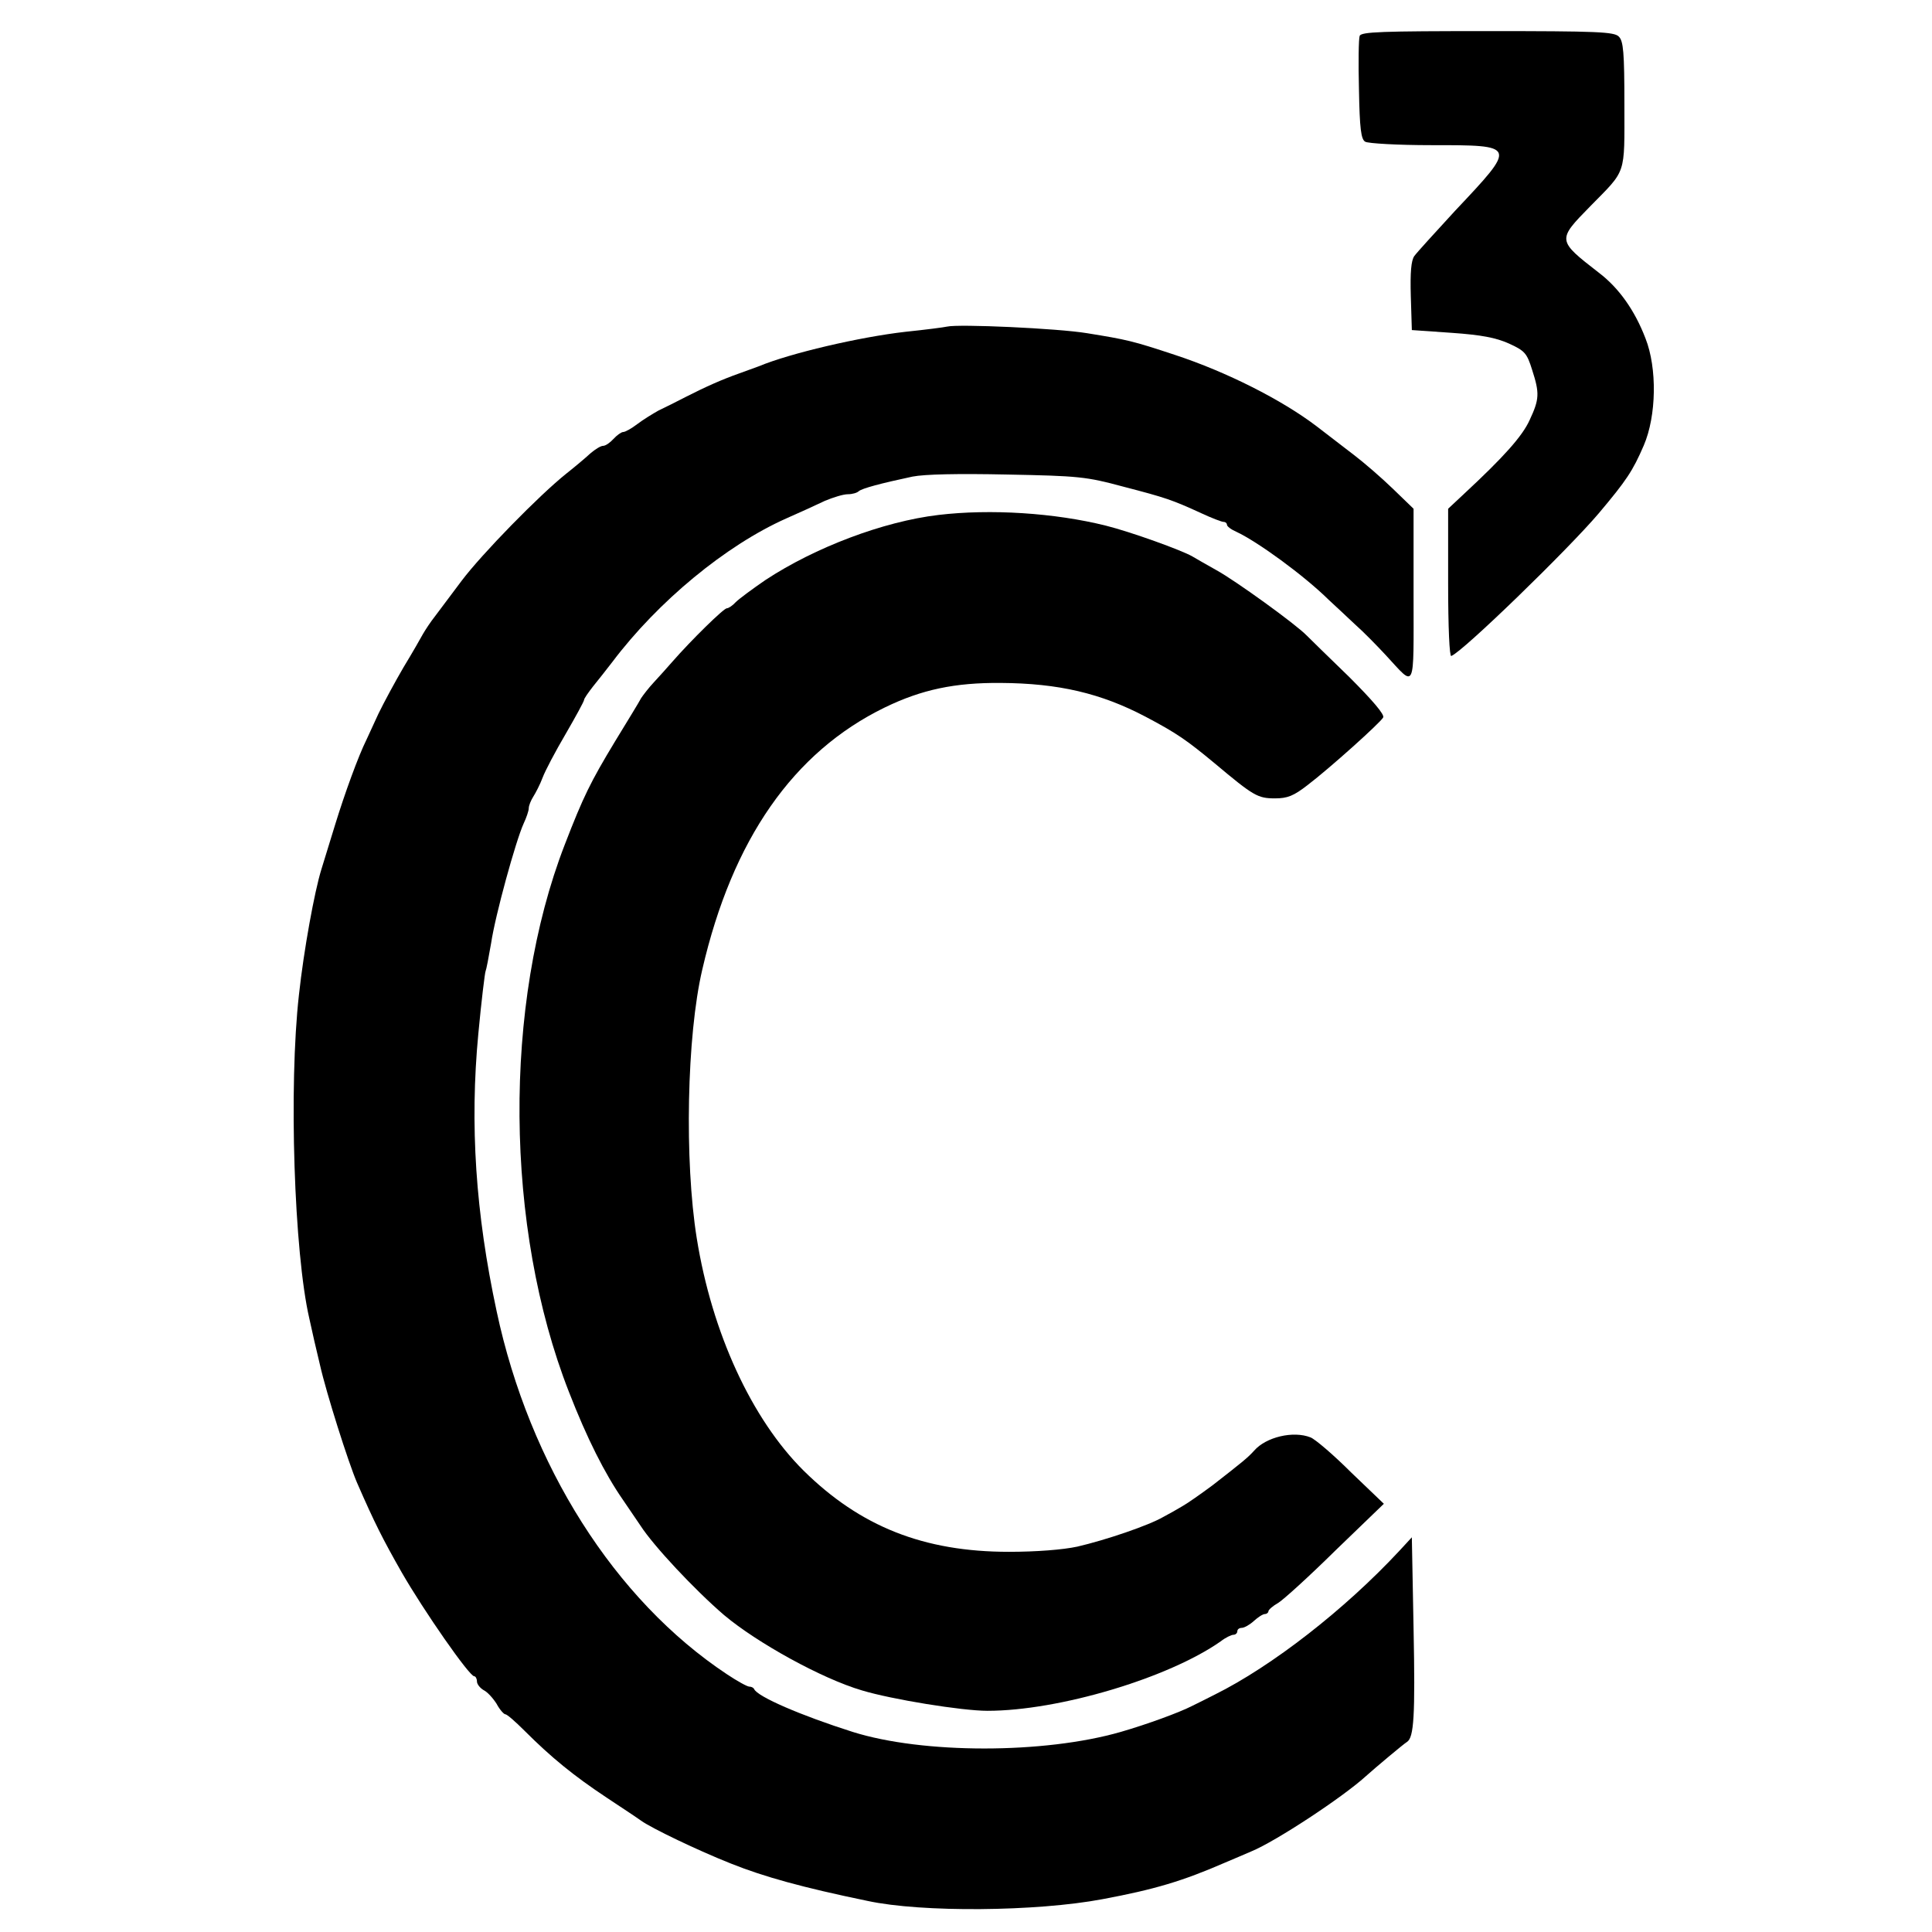
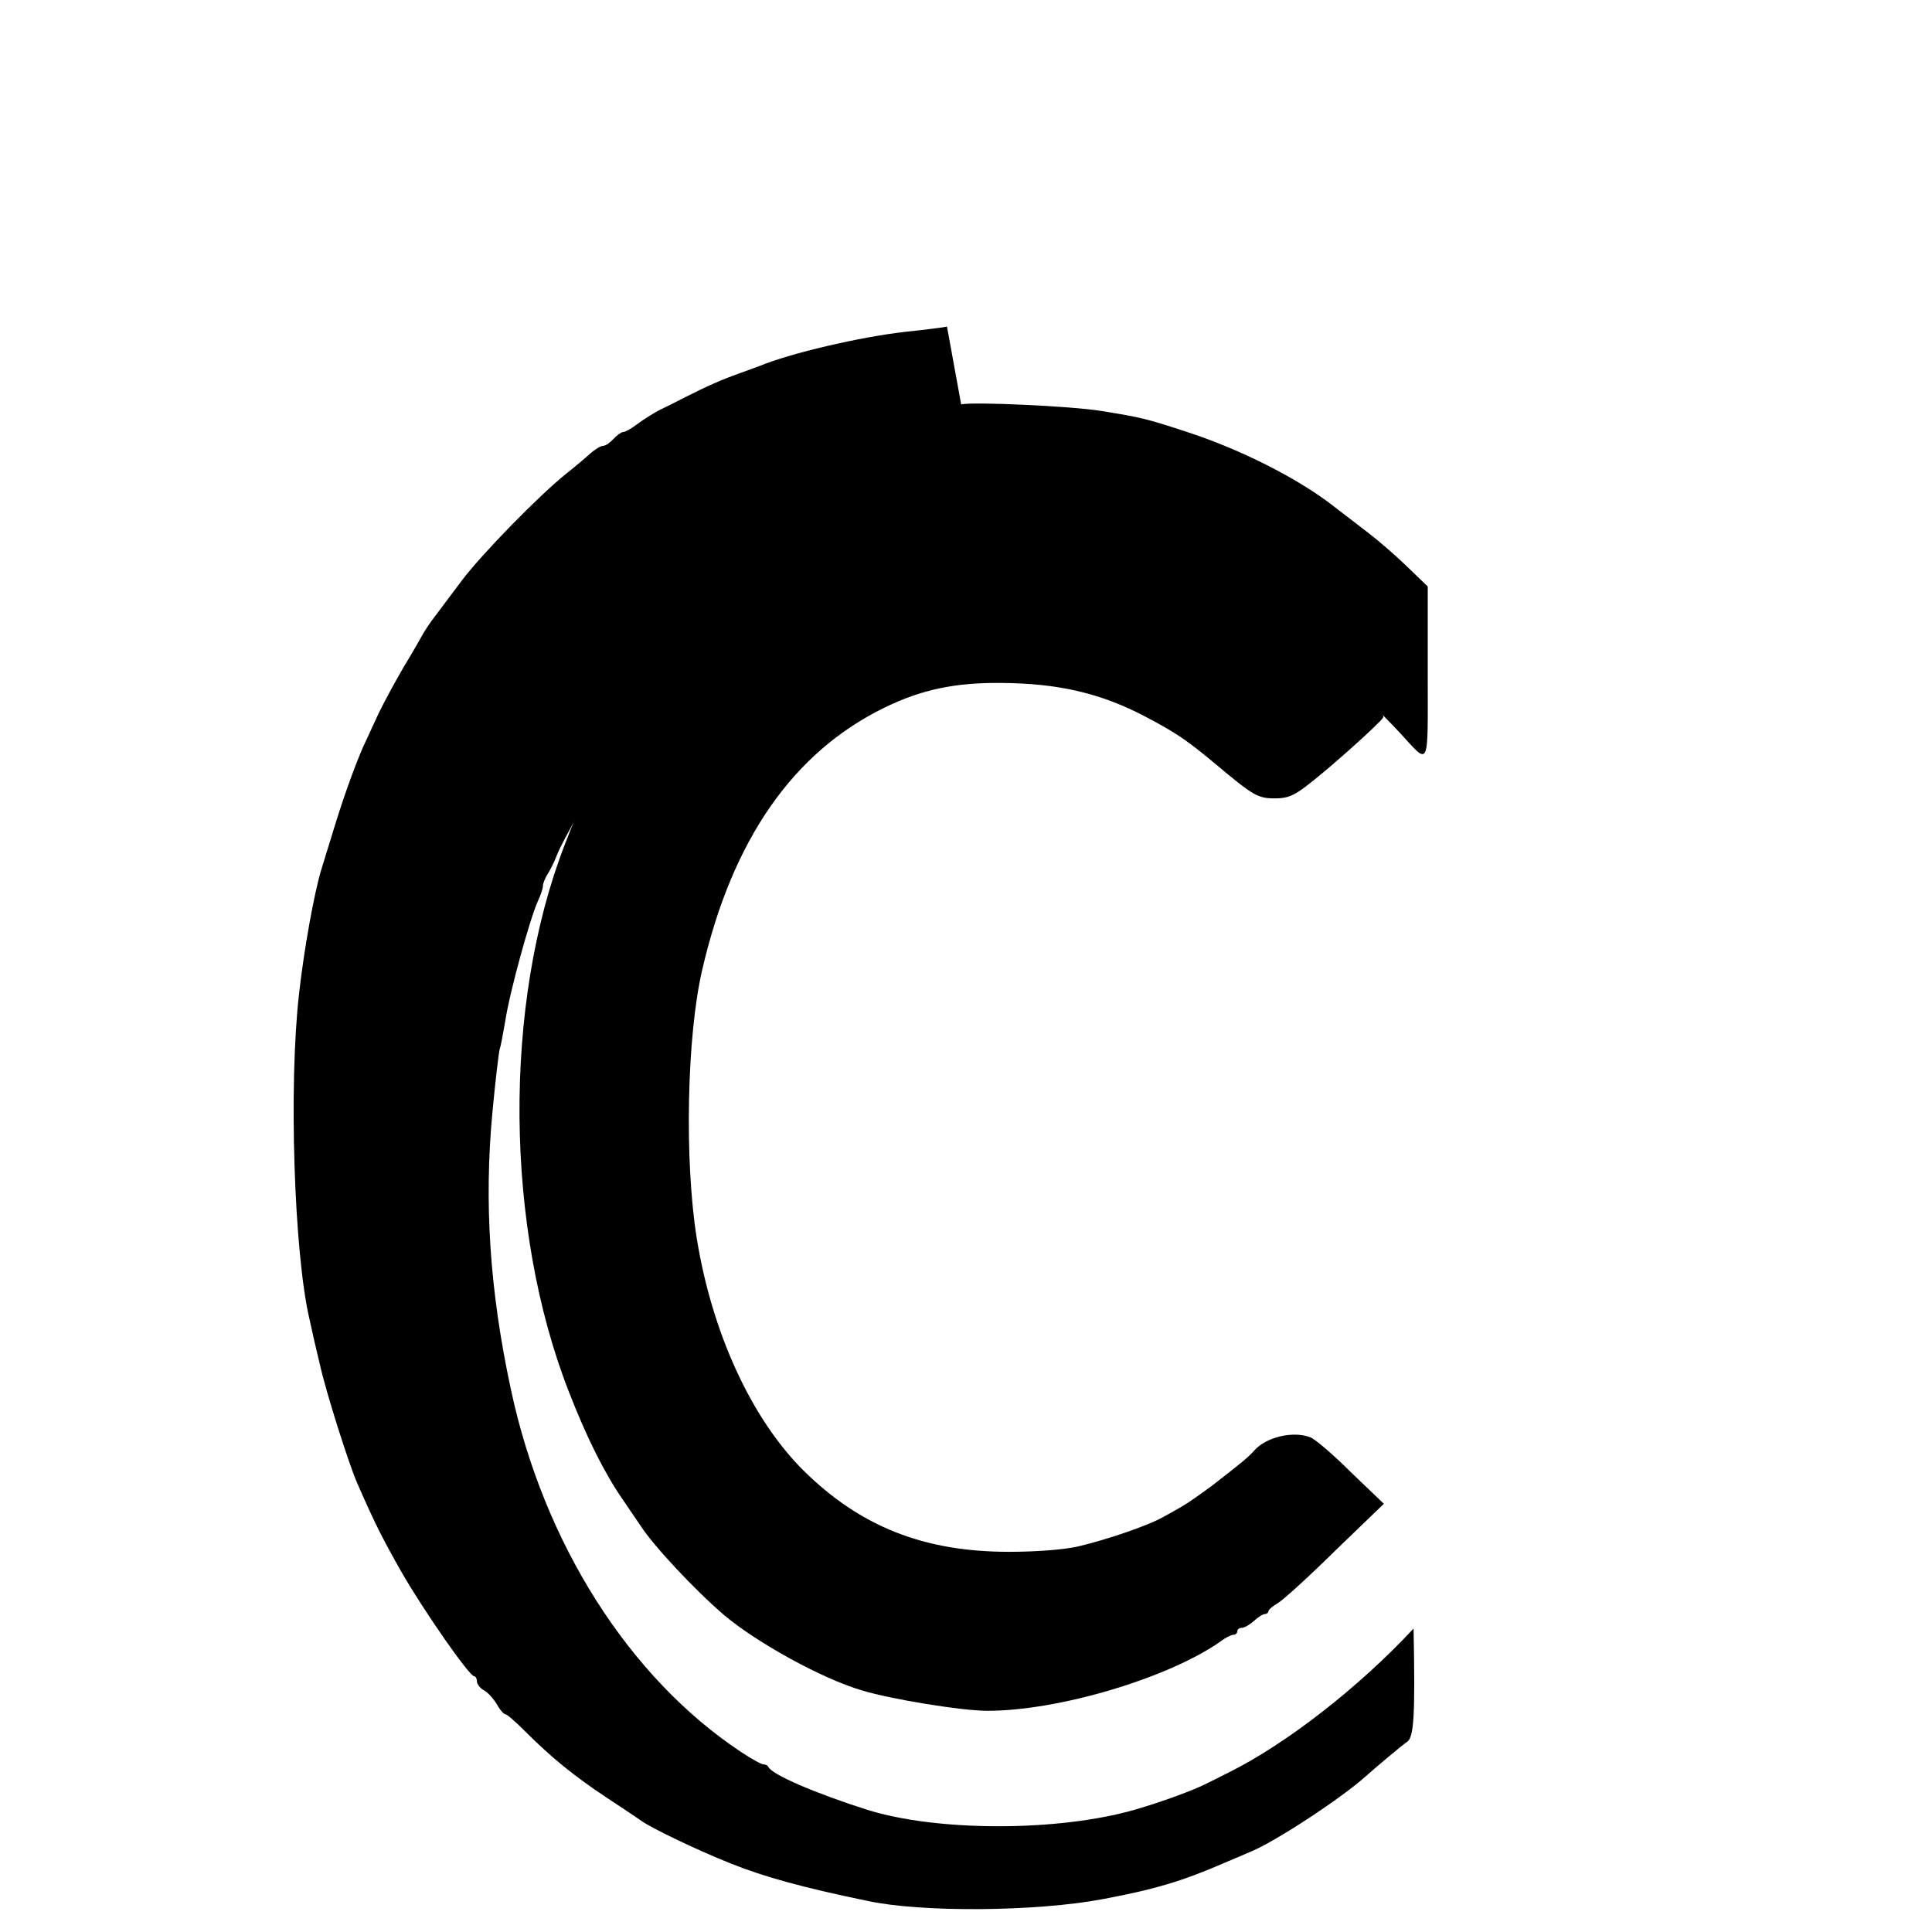
<svg xmlns="http://www.w3.org/2000/svg" version="1.0" width="559pt" height="559pt" viewBox="0 0 559 559" preserveAspectRatio="xMidYMid meet">
  <g transform="translate(0,559) scale(0.1,-0.1)" fill="#000000" stroke="none">
-     <path d="M3934 5486 c-3 -8 -4 -78 -2 -156 2 -112 6 -143 18 -150 8 -5 94 -10 191 -10 249 0 249 1 69 -190 -57 -62 -110 -120 -118 -131 -9 -13 -12 -47 -10 -116 l3 -98 115 -8 c86 -6 128 -14 166 -31 46 -21 52 -28 67 -76 22 -68 21 -85 -7 -145 -21 -47 -76 -108 -189 -213 l-47 -44 0 -215 c0 -131 4 -213 9 -211 31 10 339 309 427 413 80 95 98 122 130 196 37 86 39 224 5 310 -31 81 -77 146 -135 190 -121 94 -121 94 -25 192 106 108 99 87 99 294 0 152 -3 184 -16 197 -13 14 -62 16 -380 16 -306 0 -366 -2 -370 -14z" />
-     <path d="M2740 4645 c-8 -2 -62 -9 -120 -15 -132 -15 -334 -62 -425 -100 -11 -4 -36 -13 -55 -20 -51 -18 -98 -39 -155 -68 -27 -14 -63 -32 -80 -40 -16 -9 -44 -26 -61 -39 -17 -13 -35 -23 -41 -23 -5 0 -18 -9 -28 -20 -10 -11 -23 -20 -30 -20 -7 0 -23 -10 -37 -22 -14 -13 -45 -39 -69 -58 -79 -63 -245 -233 -303 -310 -31 -41 -66 -88 -78 -104 -12 -15 -27 -38 -34 -50 -6 -11 -31 -55 -56 -96 -24 -41 -57 -102 -73 -135 -15 -33 -31 -67 -35 -76 -23 -46 -63 -156 -90 -244 -17 -55 -35 -113 -40 -130 -20 -64 -51 -234 -65 -363 -30 -265 -14 -747 30 -937 7 -33 21 -94 31 -135 18 -80 82 -282 107 -340 51 -117 75 -164 129 -259 65 -113 196 -301 210 -301 4 0 8 -7 8 -15 0 -8 9 -19 19 -25 11 -5 28 -24 38 -40 9 -17 21 -30 25 -30 5 0 29 -21 56 -48 77 -77 142 -130 237 -193 50 -33 95 -63 100 -67 31 -22 164 -86 260 -124 95 -38 206 -69 395 -108 157 -34 489 -31 680 5 150 28 231 52 355 106 22 9 56 24 75 32 71 29 265 157 331 217 29 26 110 94 120 100 20 13 24 74 19 328 l-5 264 -36 -39 c-158 -170 -369 -334 -534 -416 -22 -11 -51 -26 -66 -33 -37 -19 -130 -53 -206 -75 -222 -64 -573 -64 -776 0 -148 47 -276 102 -285 124 -2 4 -8 7 -14 7 -6 0 -35 16 -65 36 -324 215 -571 604 -666 1050 -61 284 -78 540 -53 803 9 96 19 177 21 181 2 4 9 40 16 81 12 81 71 295 94 346 8 17 15 37 15 45 0 7 6 22 13 33 7 11 20 36 27 55 7 19 37 76 67 127 29 50 53 94 53 98 0 4 12 21 26 39 14 17 39 49 56 71 132 175 328 337 503 415 39 17 89 40 112 51 24 10 53 19 66 19 13 0 27 4 32 9 10 8 61 22 155 42 36 7 131 9 275 6 205 -4 228 -6 335 -35 123 -32 141 -38 226 -77 30 -14 59 -25 64 -25 6 0 10 -4 10 -8 0 -5 12 -14 28 -21 60 -28 194 -125 267 -197 17 -16 51 -47 75 -70 25 -22 65 -63 90 -90 87 -94 80 -109 80 174 l0 250 -60 58 c-33 32 -84 76 -113 98 -30 23 -78 60 -108 83 -100 76 -260 157 -409 206 -124 41 -138 44 -255 63 -85 14 -372 27 -405 19z" />
+     <path d="M2740 4645 c-8 -2 -62 -9 -120 -15 -132 -15 -334 -62 -425 -100 -11 -4 -36 -13 -55 -20 -51 -18 -98 -39 -155 -68 -27 -14 -63 -32 -80 -40 -16 -9 -44 -26 -61 -39 -17 -13 -35 -23 -41 -23 -5 0 -18 -9 -28 -20 -10 -11 -23 -20 -30 -20 -7 0 -23 -10 -37 -22 -14 -13 -45 -39 -69 -58 -79 -63 -245 -233 -303 -310 -31 -41 -66 -88 -78 -104 -12 -15 -27 -38 -34 -50 -6 -11 -31 -55 -56 -96 -24 -41 -57 -102 -73 -135 -15 -33 -31 -67 -35 -76 -23 -46 -63 -156 -90 -244 -17 -55 -35 -113 -40 -130 -20 -64 -51 -234 -65 -363 -30 -265 -14 -747 30 -937 7 -33 21 -94 31 -135 18 -80 82 -282 107 -340 51 -117 75 -164 129 -259 65 -113 196 -301 210 -301 4 0 8 -7 8 -15 0 -8 9 -19 19 -25 11 -5 28 -24 38 -40 9 -17 21 -30 25 -30 5 0 29 -21 56 -48 77 -77 142 -130 237 -193 50 -33 95 -63 100 -67 31 -22 164 -86 260 -124 95 -38 206 -69 395 -108 157 -34 489 -31 680 5 150 28 231 52 355 106 22 9 56 24 75 32 71 29 265 157 331 217 29 26 110 94 120 100 20 13 24 74 19 328 c-158 -170 -369 -334 -534 -416 -22 -11 -51 -26 -66 -33 -37 -19 -130 -53 -206 -75 -222 -64 -573 -64 -776 0 -148 47 -276 102 -285 124 -2 4 -8 7 -14 7 -6 0 -35 16 -65 36 -324 215 -571 604 -666 1050 -61 284 -78 540 -53 803 9 96 19 177 21 181 2 4 9 40 16 81 12 81 71 295 94 346 8 17 15 37 15 45 0 7 6 22 13 33 7 11 20 36 27 55 7 19 37 76 67 127 29 50 53 94 53 98 0 4 12 21 26 39 14 17 39 49 56 71 132 175 328 337 503 415 39 17 89 40 112 51 24 10 53 19 66 19 13 0 27 4 32 9 10 8 61 22 155 42 36 7 131 9 275 6 205 -4 228 -6 335 -35 123 -32 141 -38 226 -77 30 -14 59 -25 64 -25 6 0 10 -4 10 -8 0 -5 12 -14 28 -21 60 -28 194 -125 267 -197 17 -16 51 -47 75 -70 25 -22 65 -63 90 -90 87 -94 80 -109 80 174 l0 250 -60 58 c-33 32 -84 76 -113 98 -30 23 -78 60 -108 83 -100 76 -260 157 -409 206 -124 41 -138 44 -255 63 -85 14 -372 27 -405 19z" />
    <path d="M2715 4100 c-160 -19 -357 -94 -500 -188 -38 -26 -77 -55 -86 -64 -9 -10 -21 -18 -26 -18 -9 0 -102 -91 -158 -155 -14 -16 -38 -43 -53 -59 -15 -16 -31 -37 -37 -46 -5 -10 -40 -67 -76 -126 -70 -116 -91 -158 -145 -298 -179 -462 -174 -1108 12 -1583 52 -134 104 -237 156 -312 21 -31 44 -65 51 -75 38 -59 157 -186 242 -259 95 -80 283 -184 399 -218 86 -26 289 -59 363 -59 207 0 524 95 675 201 14 11 31 19 37 19 6 0 11 5 11 10 0 6 6 10 13 10 7 0 23 9 35 20 12 11 26 20 32 20 5 0 10 4 10 8 0 4 12 15 28 24 15 9 90 77 166 152 l140 135 -95 91 c-51 51 -104 96 -117 101 -50 20 -129 1 -163 -38 -19 -21 -34 -33 -120 -100 -35 -26 -75 -54 -88 -61 -13 -8 -38 -22 -55 -31 -43 -25 -167 -67 -249 -86 -42 -9 -118 -15 -198 -15 -246 0 -430 73 -594 235 -150 149 -265 398 -309 672 -36 224 -29 586 16 778 87 376 263 629 528 758 107 52 203 72 335 71 168 -1 291 -30 420 -98 91 -48 119 -68 200 -135 112 -94 124 -101 174 -101 36 0 54 7 95 39 63 48 209 179 218 195 5 8 -31 50 -98 117 -59 57 -114 111 -123 120 -33 34 -208 160 -261 189 -30 17 -62 35 -70 40 -31 18 -178 71 -250 89 -148 37 -334 49 -485 31z" />
  </g>
</svg>